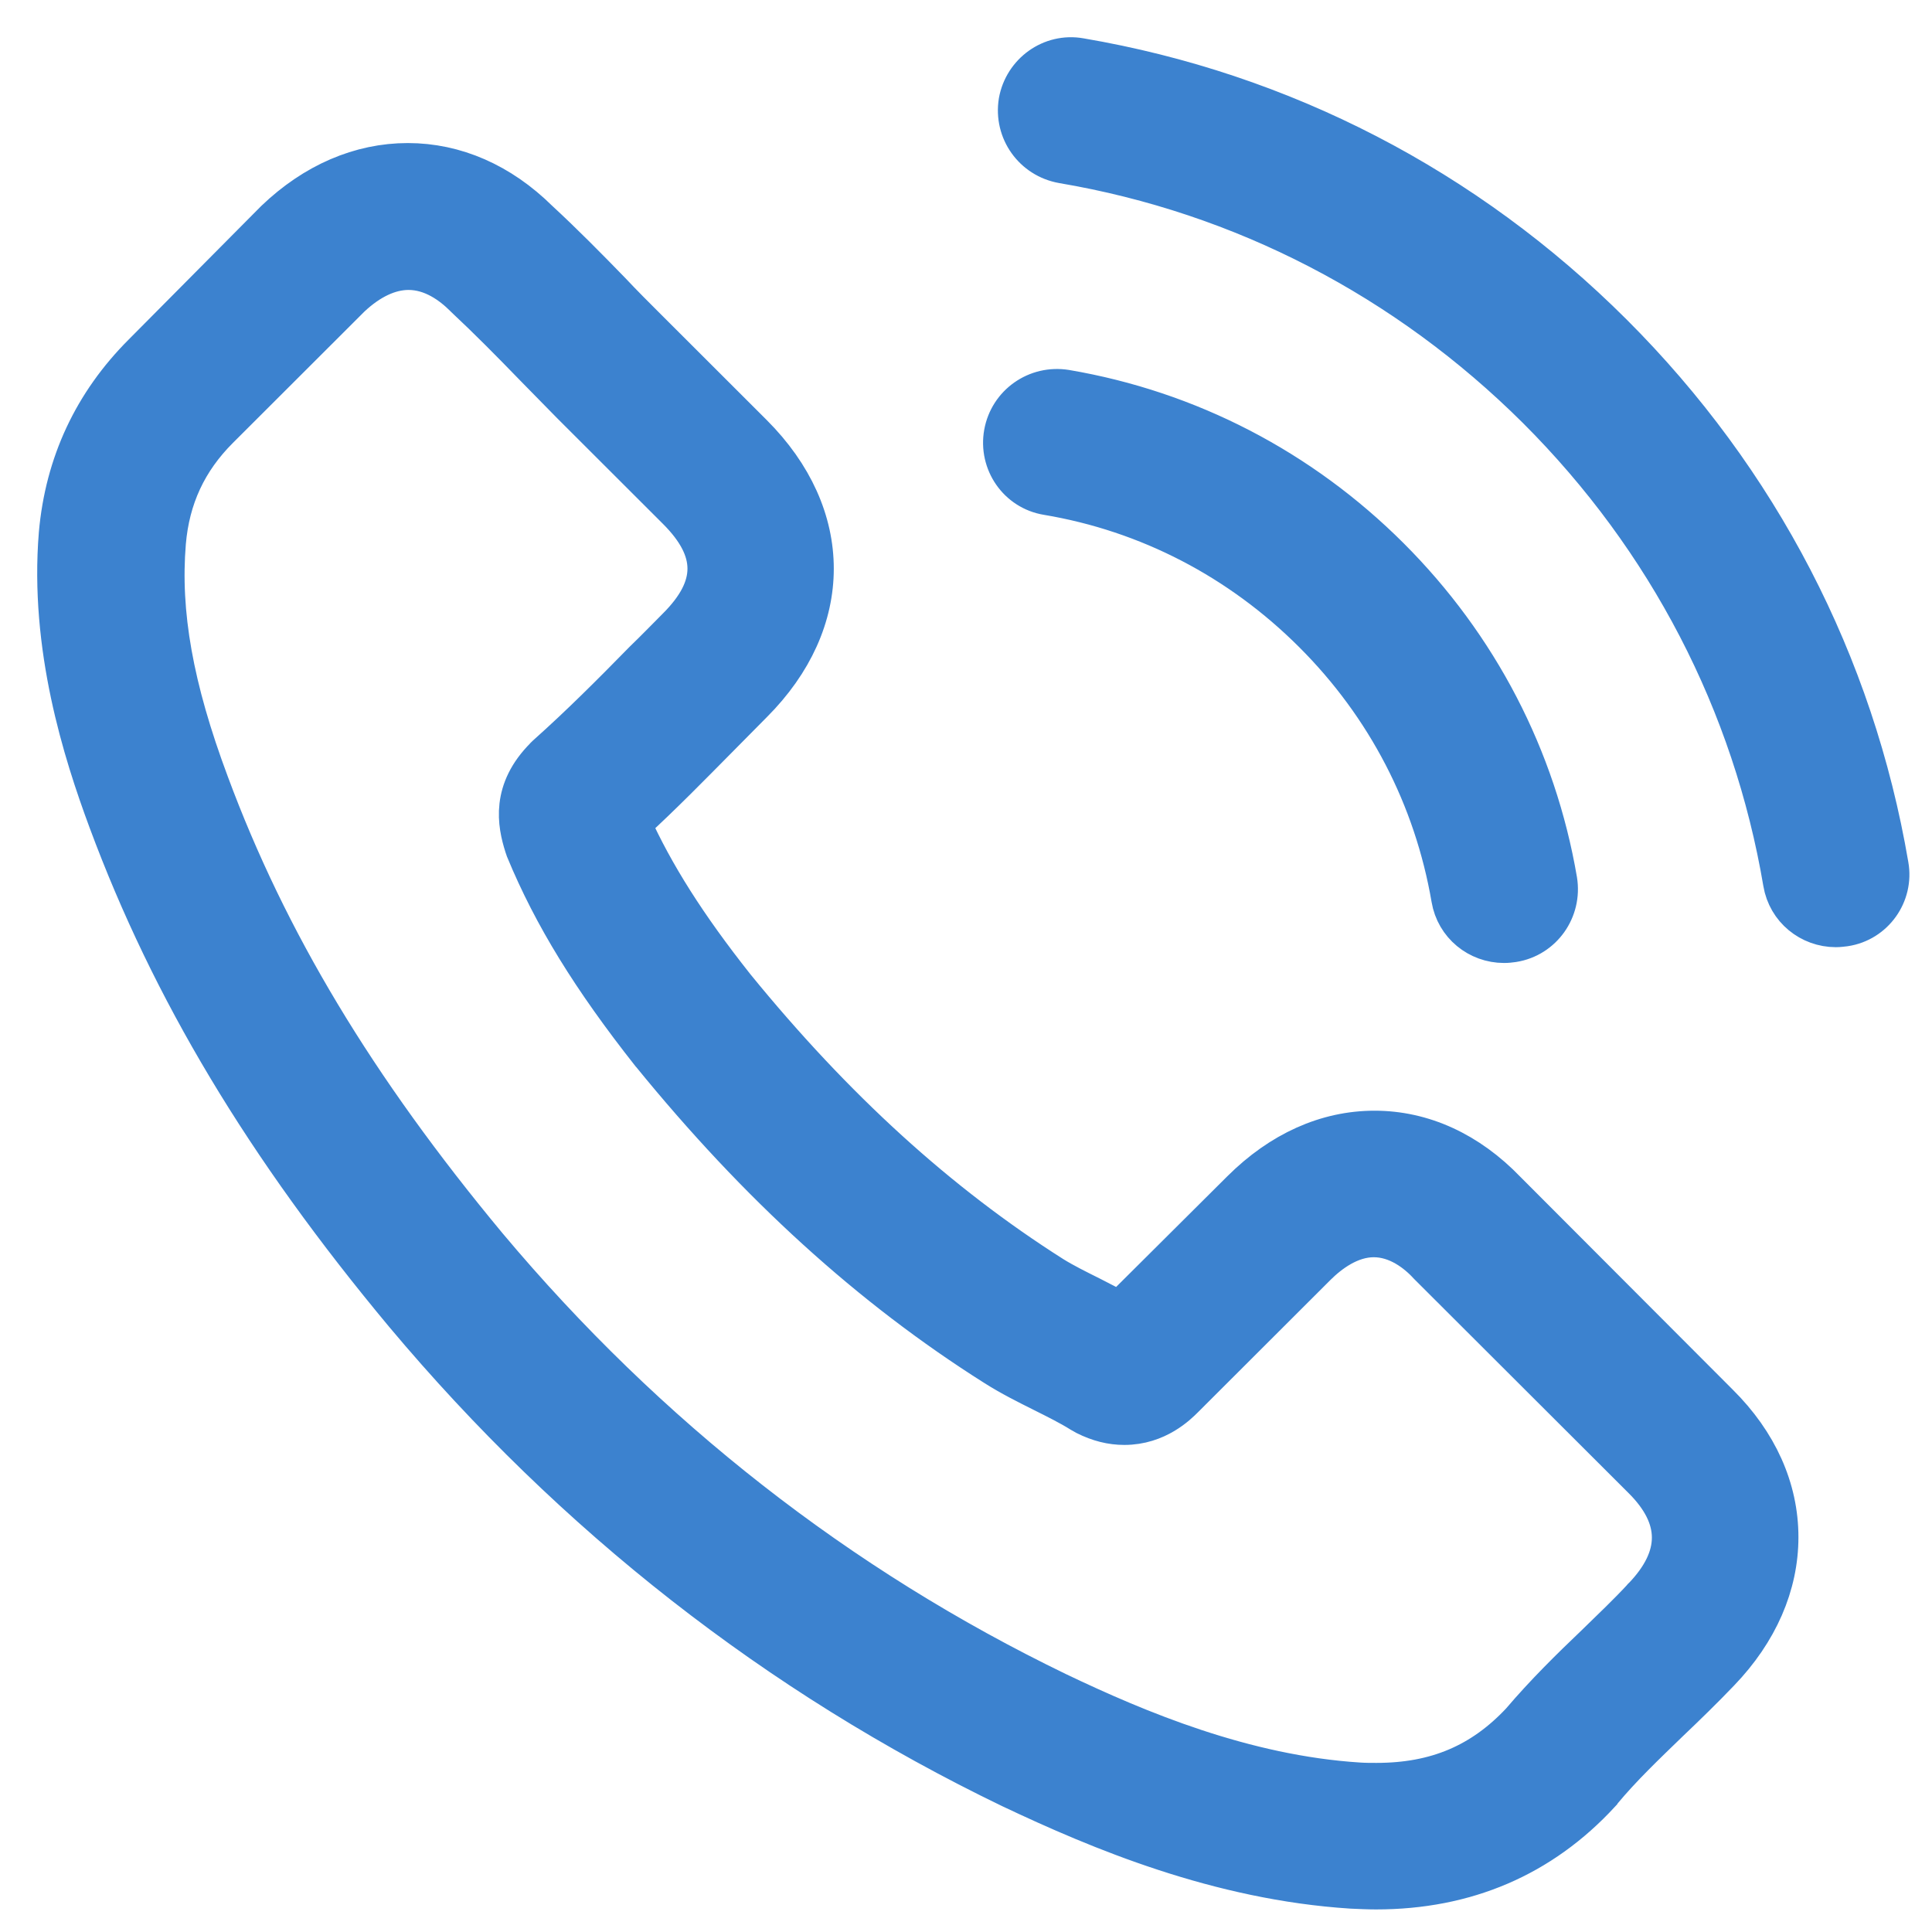
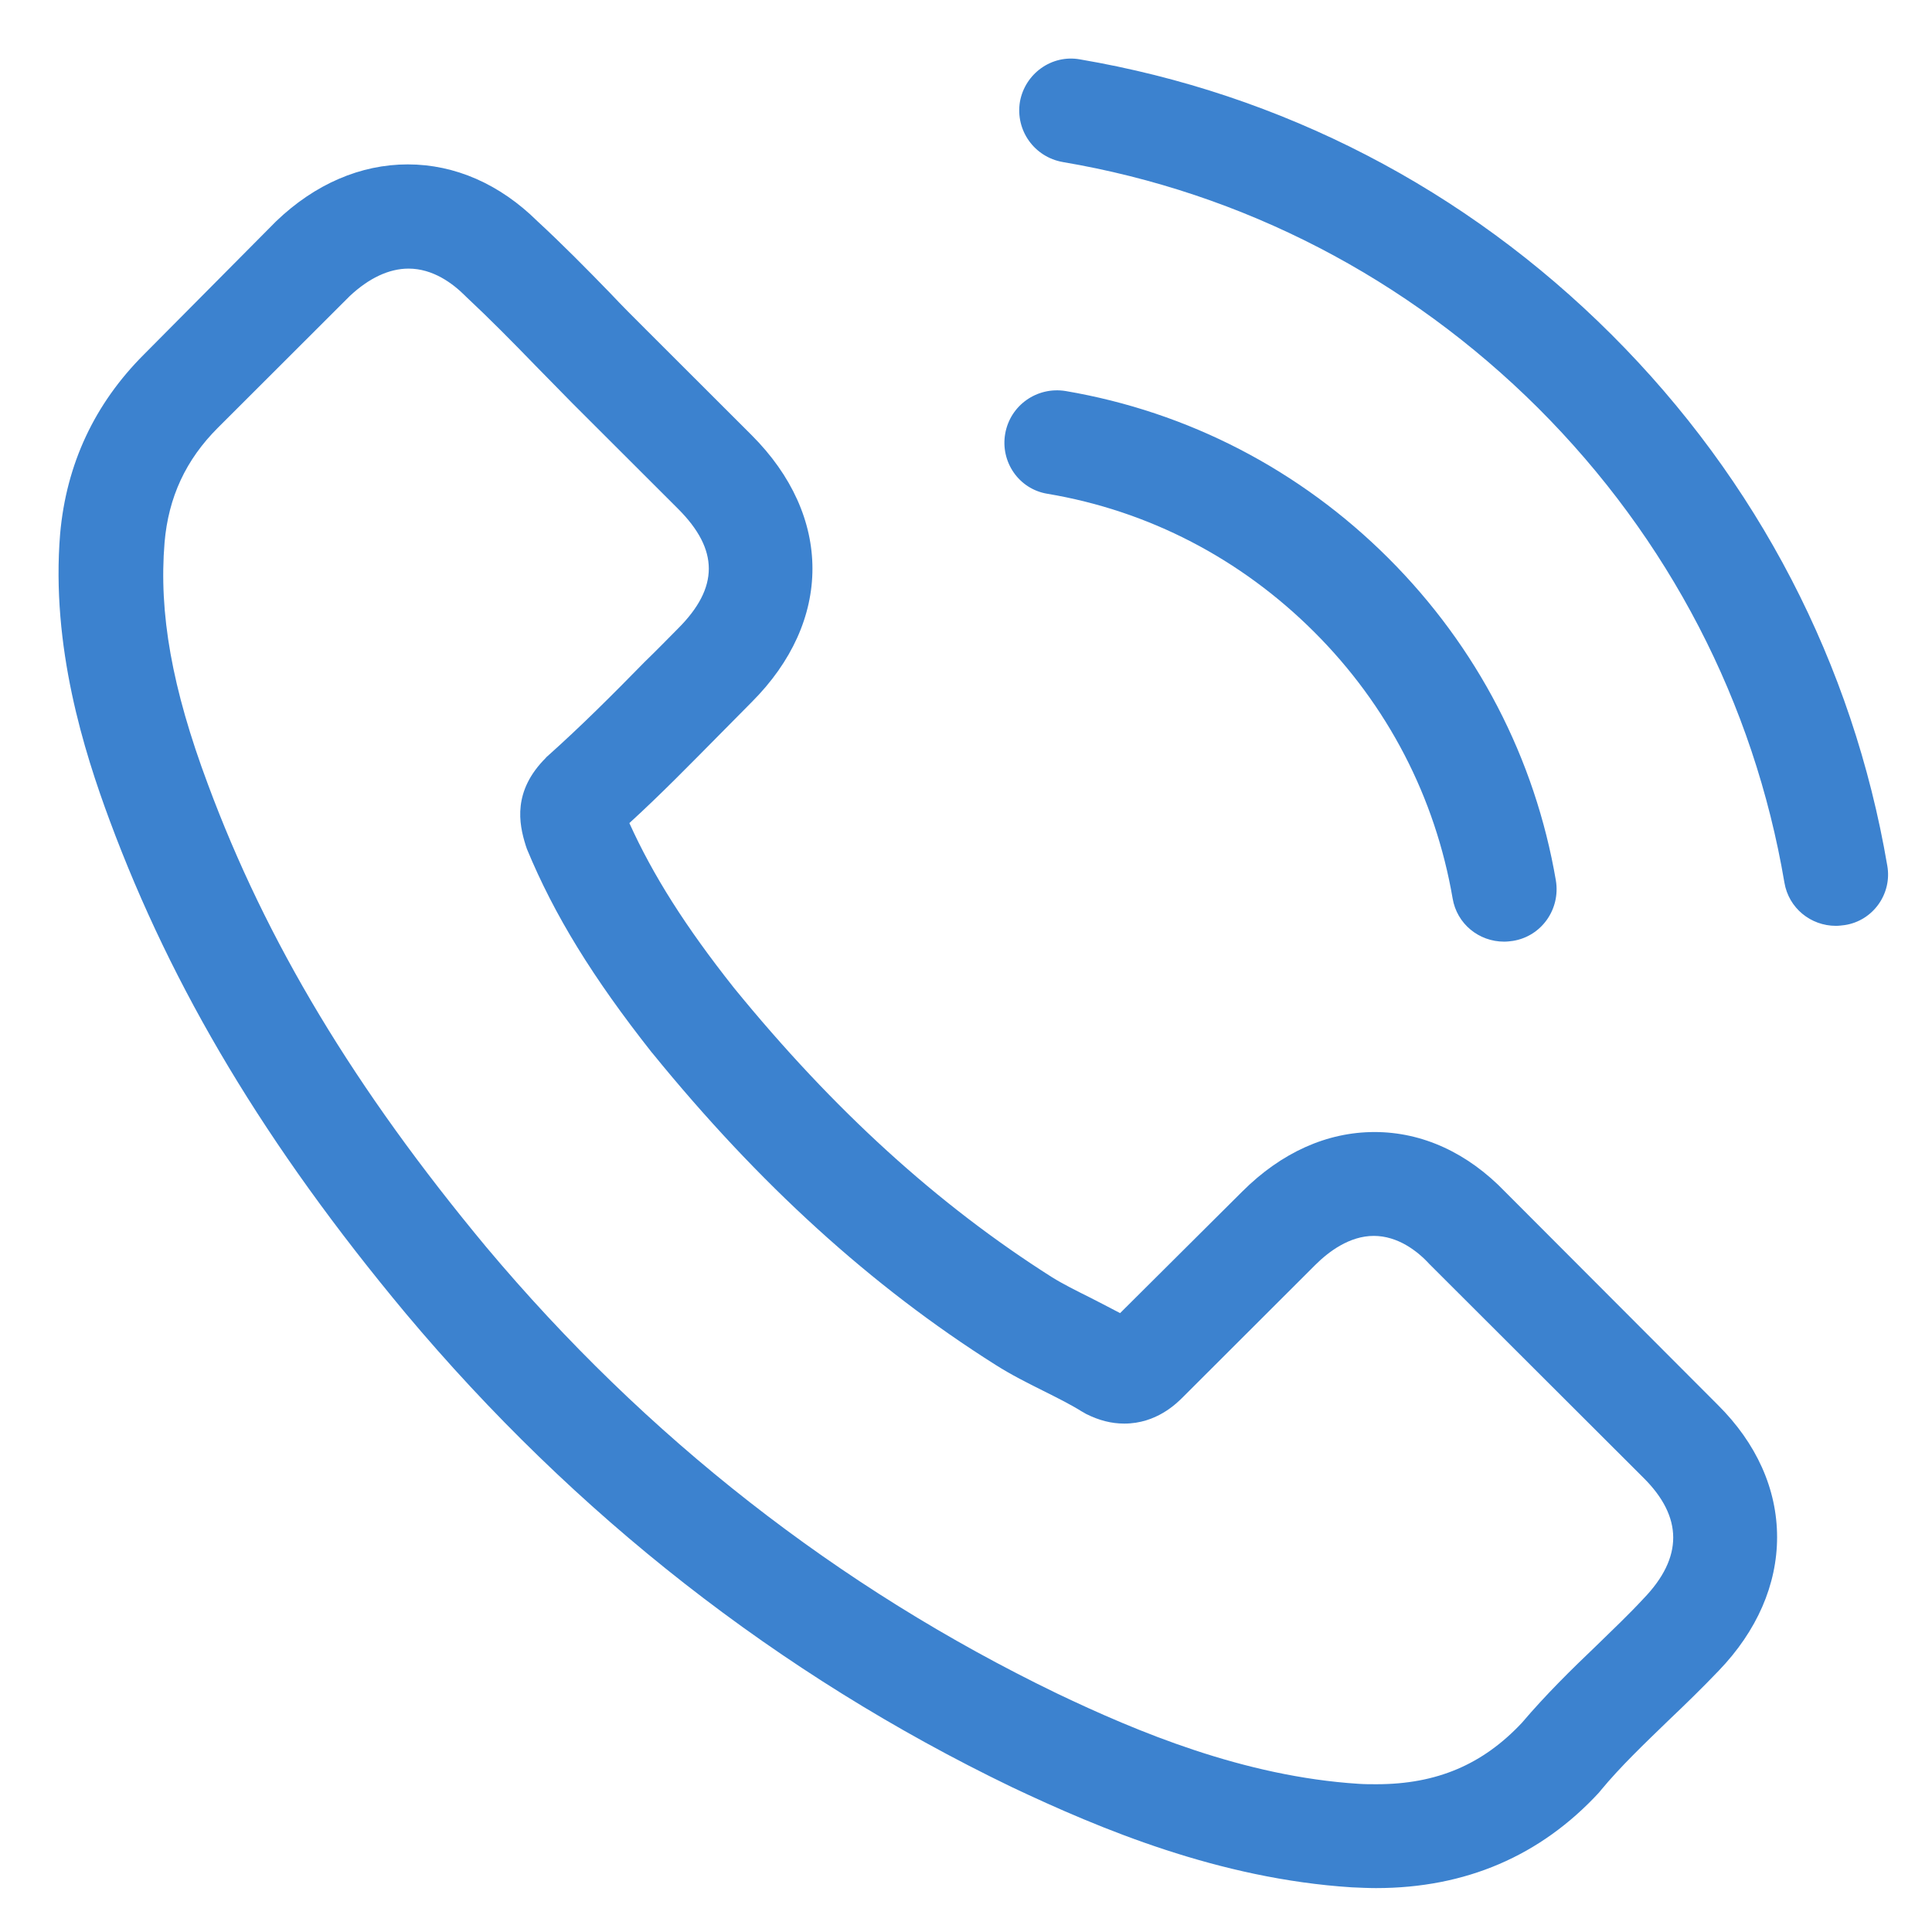
<svg xmlns="http://www.w3.org/2000/svg" fill="none" height="100%" overflow="visible" preserveAspectRatio="none" style="display: block;" viewBox="0 0 33 33" width="100%">
  <g id="Vector">
    <path d="M25.71 20.358C25.07 19.692 24.297 19.336 23.478 19.336C22.666 19.336 21.886 19.686 21.219 20.352L19.132 22.429C18.96 22.337 18.788 22.251 18.623 22.165C18.386 22.047 18.161 21.935 17.969 21.816C16.014 20.576 14.237 18.96 12.533 16.869C11.708 15.827 11.153 14.95 10.75 14.059C11.291 13.565 11.793 13.05 12.282 12.556C12.467 12.371 12.652 12.18 12.837 11.995C14.224 10.61 14.224 8.816 12.837 7.431L11.034 5.63C10.829 5.426 10.618 5.215 10.42 5.004C10.023 4.595 9.607 4.173 9.178 3.777C8.537 3.144 7.771 2.808 6.965 2.808C6.159 2.808 5.38 3.144 4.719 3.777L4.706 3.79L2.46 6.053C1.615 6.897 1.133 7.926 1.027 9.119C0.869 11.045 1.437 12.839 1.873 14.013C2.943 16.896 4.541 19.567 6.926 22.429C9.819 25.879 13.3 28.603 17.276 30.522C18.795 31.241 20.823 32.092 23.088 32.237C23.227 32.243 23.372 32.25 23.504 32.25C25.03 32.25 26.312 31.703 27.316 30.614C27.322 30.601 27.335 30.595 27.342 30.581C27.686 30.166 28.082 29.79 28.498 29.387C28.782 29.117 29.073 28.834 29.357 28.537C30.011 27.857 30.354 27.066 30.354 26.255C30.354 25.437 30.004 24.652 29.337 23.992L25.71 20.358ZM28.075 27.303C28.069 27.31 28.069 27.303 28.075 27.303C27.818 27.58 27.553 27.831 27.269 28.108C26.84 28.517 26.404 28.946 25.995 29.427C25.327 30.139 24.541 30.476 23.511 30.476C23.412 30.476 23.306 30.476 23.207 30.469C21.245 30.344 19.422 29.579 18.055 28.926C14.317 27.119 11.034 24.553 8.306 21.301C6.054 18.591 4.548 16.084 3.55 13.393C2.936 11.751 2.711 10.472 2.811 9.265C2.877 8.493 3.174 7.853 3.722 7.306L5.974 5.057C6.298 4.753 6.642 4.588 6.978 4.588C7.395 4.588 7.731 4.839 7.943 5.05L7.963 5.07C8.365 5.446 8.749 5.835 9.151 6.25C9.356 6.461 9.568 6.673 9.779 6.89L11.582 8.691C12.282 9.39 12.282 10.036 11.582 10.735C11.391 10.927 11.206 11.118 11.014 11.303C10.459 11.87 9.931 12.398 9.356 12.912C9.343 12.925 9.33 12.932 9.323 12.945C8.755 13.512 8.861 14.066 8.98 14.442L9 14.501C9.469 15.636 10.129 16.704 11.133 17.977L11.14 17.984C12.963 20.226 14.885 21.974 17.005 23.313C17.276 23.485 17.553 23.623 17.817 23.755C18.055 23.874 18.28 23.986 18.471 24.105C18.498 24.118 18.524 24.137 18.551 24.151C18.775 24.263 18.986 24.316 19.204 24.316C19.753 24.316 20.096 23.973 20.209 23.86L22.467 21.605C22.692 21.381 23.049 21.11 23.465 21.11C23.874 21.11 24.211 21.367 24.416 21.592L24.429 21.605L28.069 25.239C28.749 25.912 28.749 26.604 28.075 27.303ZM17.89 8.434C19.621 8.724 21.193 9.542 22.448 10.795C23.703 12.048 24.515 13.618 24.812 15.346C24.885 15.781 25.261 16.084 25.691 16.084C25.744 16.084 25.79 16.078 25.843 16.071C26.331 15.992 26.655 15.53 26.576 15.042C26.219 12.951 25.228 11.045 23.716 9.535C22.203 8.025 20.294 7.035 18.201 6.679C17.712 6.6 17.256 6.923 17.17 7.405C17.084 7.886 17.401 8.354 17.89 8.434ZM32.236 14.785C31.649 11.342 30.024 8.209 27.527 5.716C25.03 3.223 21.893 1.601 18.445 1.014C17.963 0.928 17.507 1.258 17.421 1.739C17.342 2.227 17.666 2.682 18.154 2.768C21.232 3.289 24.039 4.747 26.272 6.969C28.505 9.199 29.958 12.002 30.479 15.075C30.552 15.511 30.929 15.814 31.358 15.814C31.411 15.814 31.457 15.807 31.51 15.801C31.992 15.728 32.322 15.267 32.236 14.785Z" fill="#3C82CF" />
-     <path d="M28.075 27.303C28.069 27.303 28.069 27.31 28.075 27.303ZM28.075 27.303C27.818 27.58 27.553 27.831 27.269 28.108C26.84 28.517 26.404 28.946 25.995 29.427C25.327 30.139 24.541 30.476 23.511 30.476C23.412 30.476 23.306 30.476 23.207 30.469C21.245 30.344 19.422 29.579 18.055 28.926C14.317 27.119 11.034 24.553 8.306 21.301C6.054 18.591 4.548 16.084 3.55 13.393C2.936 11.751 2.711 10.472 2.811 9.265C2.877 8.493 3.174 7.853 3.722 7.306L5.974 5.057C6.298 4.753 6.642 4.588 6.978 4.588C7.395 4.588 7.731 4.839 7.943 5.05L7.963 5.07C8.365 5.446 8.749 5.835 9.151 6.25C9.356 6.461 9.568 6.673 9.779 6.89L11.582 8.691C12.282 9.39 12.282 10.036 11.582 10.735C11.391 10.927 11.206 11.118 11.014 11.303C10.459 11.87 9.931 12.398 9.356 12.912C9.343 12.925 9.33 12.932 9.323 12.945C8.755 13.512 8.861 14.066 8.98 14.442L9 14.501C9.469 15.636 10.129 16.704 11.133 17.977L11.14 17.984C12.963 20.226 14.885 21.974 17.005 23.313C17.276 23.485 17.553 23.623 17.817 23.755C18.055 23.874 18.28 23.986 18.471 24.105C18.498 24.118 18.524 24.137 18.551 24.151C18.775 24.263 18.986 24.316 19.204 24.316C19.753 24.316 20.096 23.973 20.209 23.86L22.467 21.605C22.692 21.381 23.049 21.11 23.465 21.11C23.874 21.11 24.211 21.367 24.416 21.592L24.429 21.605L28.069 25.239C28.749 25.912 28.749 26.604 28.075 27.303ZM25.71 20.358C25.07 19.692 24.297 19.336 23.478 19.336C22.666 19.336 21.886 19.686 21.219 20.352L19.132 22.429C18.96 22.337 18.788 22.251 18.623 22.165C18.386 22.047 18.161 21.935 17.969 21.816C16.014 20.576 14.237 18.96 12.533 16.869C11.708 15.827 11.153 14.95 10.75 14.059C11.291 13.565 11.793 13.05 12.282 12.556C12.467 12.371 12.652 12.18 12.837 11.995C14.224 10.61 14.224 8.816 12.837 7.431L11.034 5.63C10.829 5.426 10.618 5.215 10.42 5.004C10.023 4.595 9.607 4.173 9.178 3.777C8.537 3.144 7.771 2.808 6.965 2.808C6.159 2.808 5.38 3.144 4.719 3.777L4.706 3.79L2.46 6.053C1.615 6.897 1.133 7.926 1.027 9.119C0.869 11.045 1.437 12.839 1.873 14.013C2.943 16.896 4.541 19.567 6.926 22.429C9.819 25.879 13.3 28.603 17.276 30.522C18.795 31.241 20.823 32.092 23.088 32.237C23.227 32.243 23.372 32.25 23.504 32.25C25.03 32.25 26.312 31.703 27.316 30.614C27.322 30.601 27.335 30.595 27.342 30.581C27.686 30.166 28.082 29.79 28.498 29.387C28.782 29.117 29.073 28.834 29.357 28.537C30.011 27.857 30.354 27.066 30.354 26.255C30.354 25.437 30.004 24.652 29.337 23.992L25.71 20.358ZM17.89 8.434C19.621 8.724 21.193 9.542 22.448 10.795C23.703 12.048 24.515 13.618 24.812 15.346C24.885 15.781 25.261 16.084 25.691 16.084C25.744 16.084 25.79 16.078 25.843 16.071C26.331 15.992 26.655 15.53 26.576 15.042C26.219 12.951 25.228 11.045 23.716 9.535C22.203 8.025 20.294 7.035 18.201 6.679C17.712 6.6 17.256 6.923 17.17 7.405C17.084 7.886 17.401 8.354 17.89 8.434ZM32.236 14.785C31.649 11.342 30.024 8.209 27.527 5.716C25.03 3.223 21.893 1.601 18.445 1.014C17.963 0.928 17.507 1.258 17.421 1.739C17.342 2.227 17.666 2.682 18.154 2.768C21.232 3.289 24.039 4.747 26.272 6.969C28.505 9.199 29.958 12.002 30.479 15.075C30.552 15.511 30.929 15.814 31.358 15.814C31.411 15.814 31.457 15.807 31.51 15.801C31.992 15.728 32.322 15.267 32.236 14.785Z" stroke="#3C82CF" stroke-width="0.729" />
  </g>
</svg>